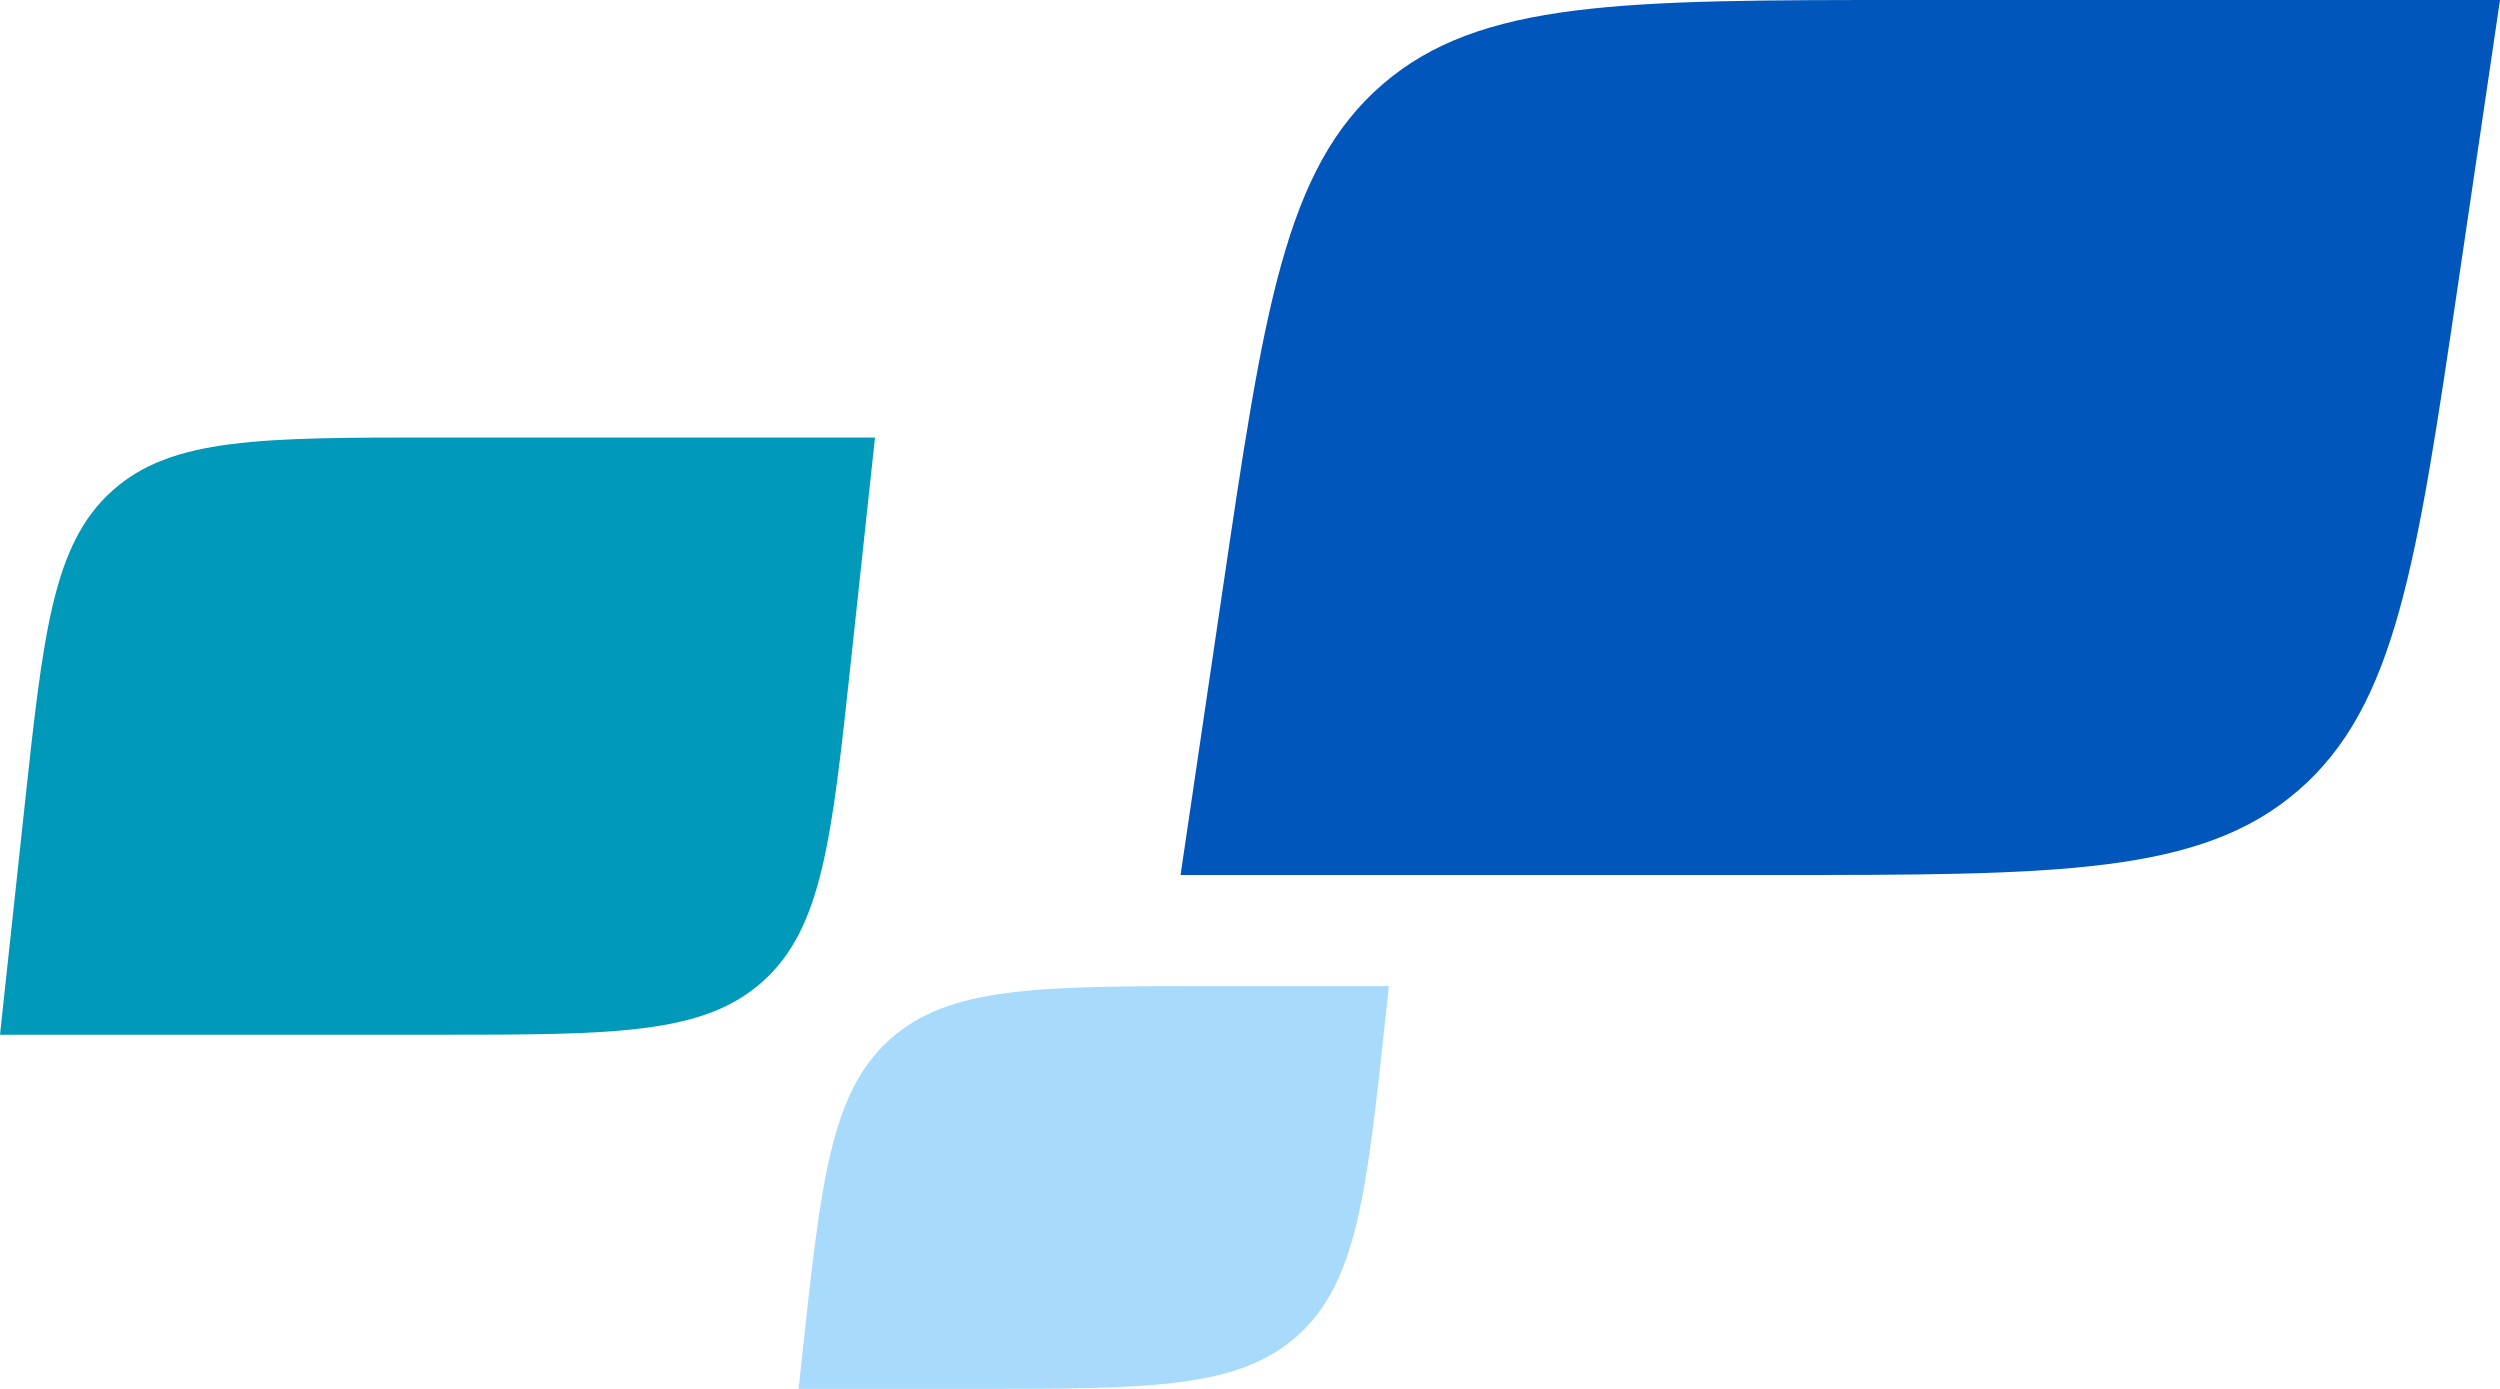
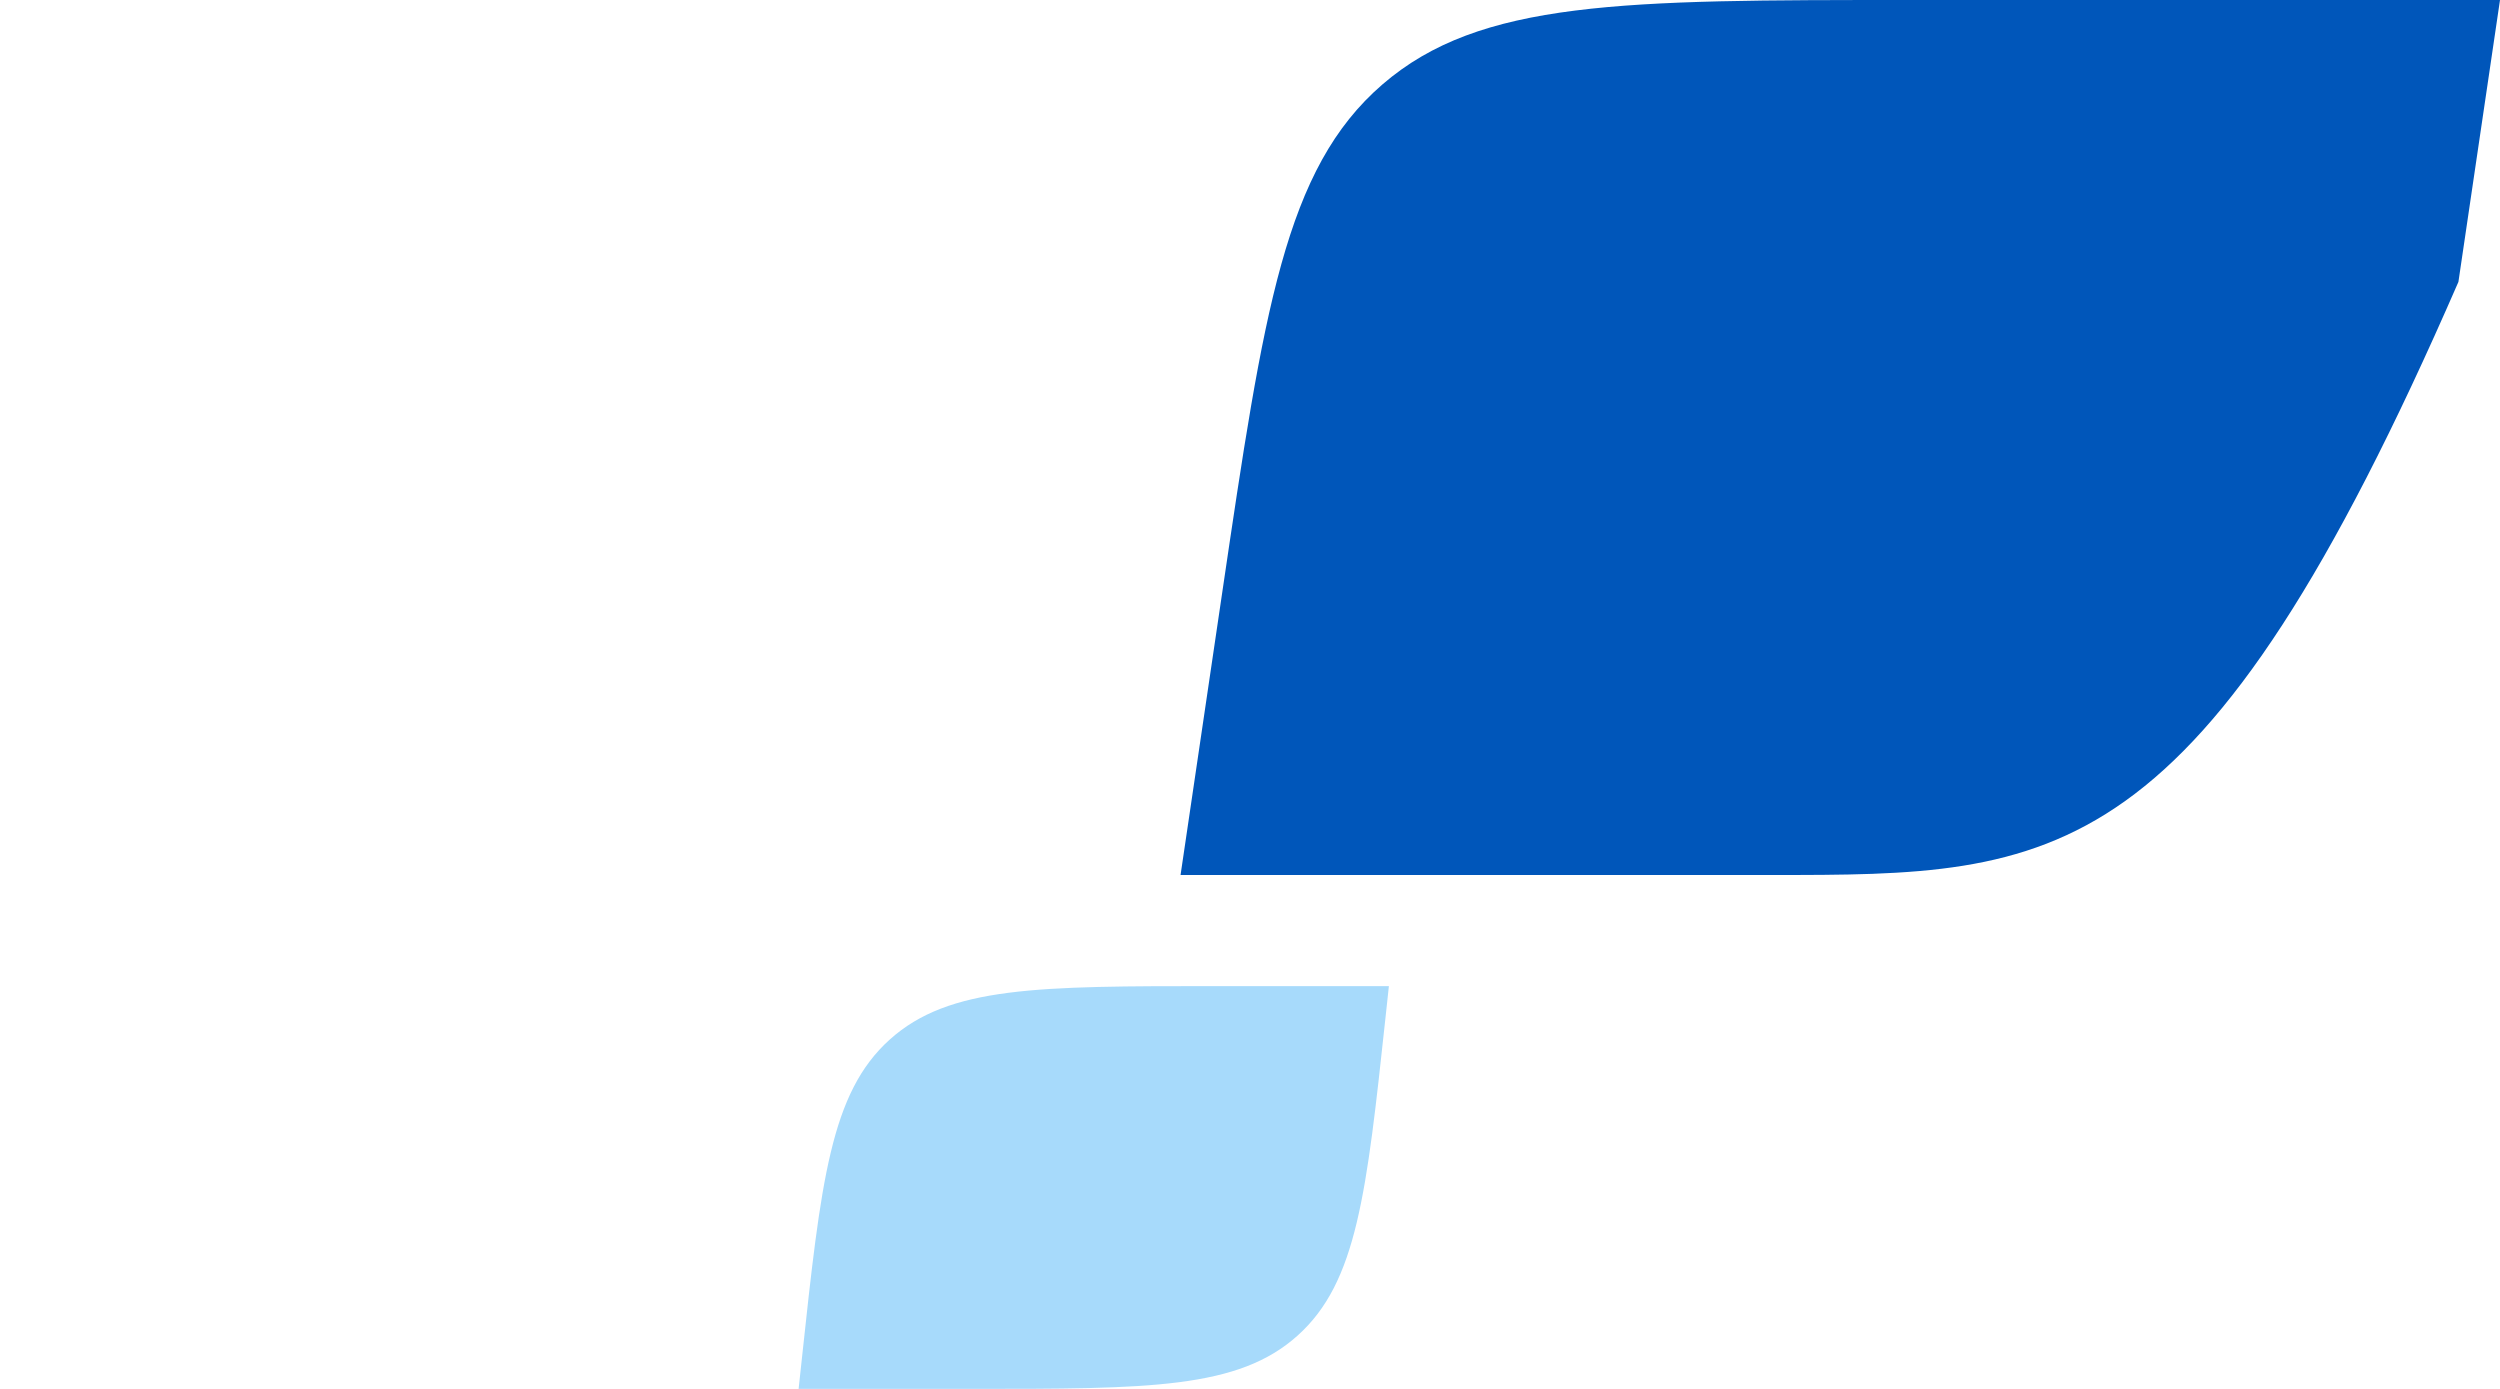
<svg xmlns="http://www.w3.org/2000/svg" width="360" height="200" viewBox="0 0 360 200" fill="none">
-   <path d="M175.988 85.407C181.996 44.673 185 24.306 199.077 12.153C213.154 0 233.742 0 274.917 0H360L354.012 40.593C348.004 81.327 344.999 101.694 330.923 113.847C316.846 126 296.258 126 255.083 126H170L175.988 85.407Z" fill="#0056BA" />
+   <path d="M175.988 85.407C181.996 44.673 185 24.306 199.077 12.153C213.154 0 233.742 0 274.917 0H360L354.012 40.593C316.846 126 296.258 126 255.083 126H170L175.988 85.407Z" fill="#0056BA" />
  <path d="M115.476 195.58C118.218 170.101 119.589 157.361 128.14 149.681C136.692 142 149.505 142 175.131 142H200L199.524 146.42C196.782 171.899 195.411 184.639 186.859 192.319C178.308 200 165.495 200 139.869 200H115L115.476 195.58Z" fill="#A7DAFB" />
-   <path d="M3.488 116.581C6.229 91.102 7.6 78.362 16.152 70.681C24.703 63 37.517 63 63.144 63H126L122.512 95.418C119.771 120.898 118.4 133.638 109.848 141.319C101.296 149 88.483 149 62.856 149H-6.10352e-05L3.488 116.581Z" fill="#0099BA" />
</svg>